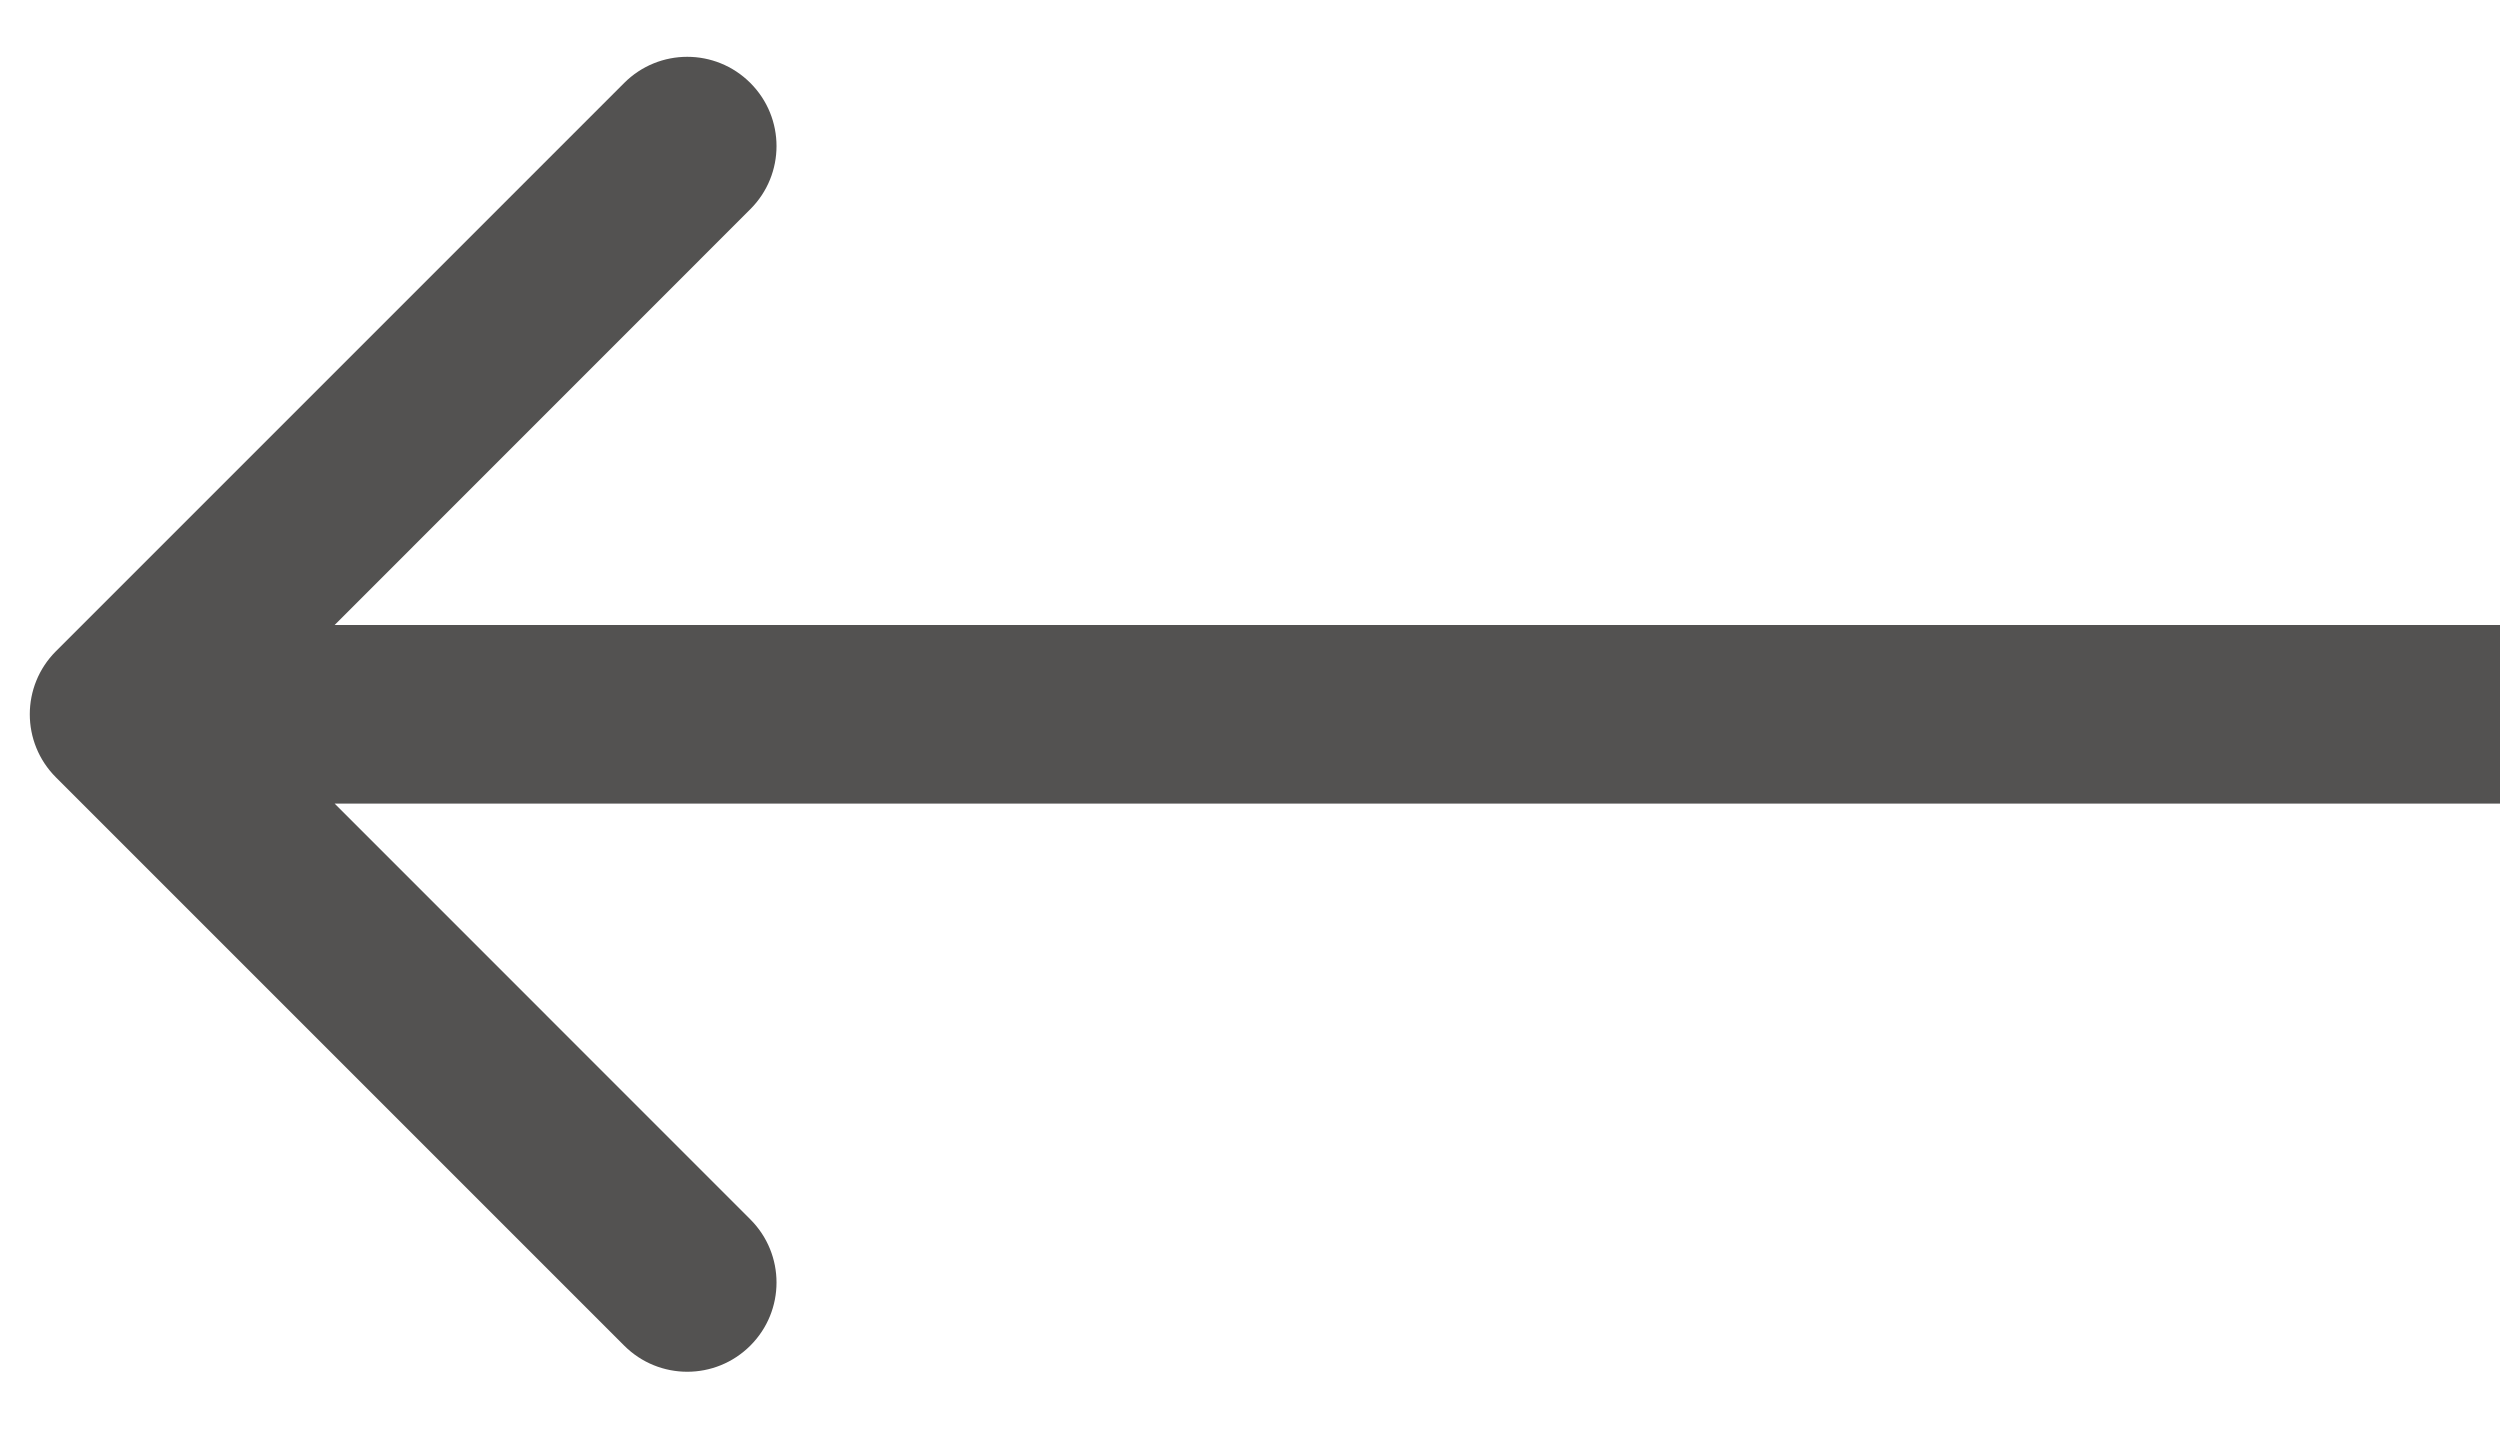
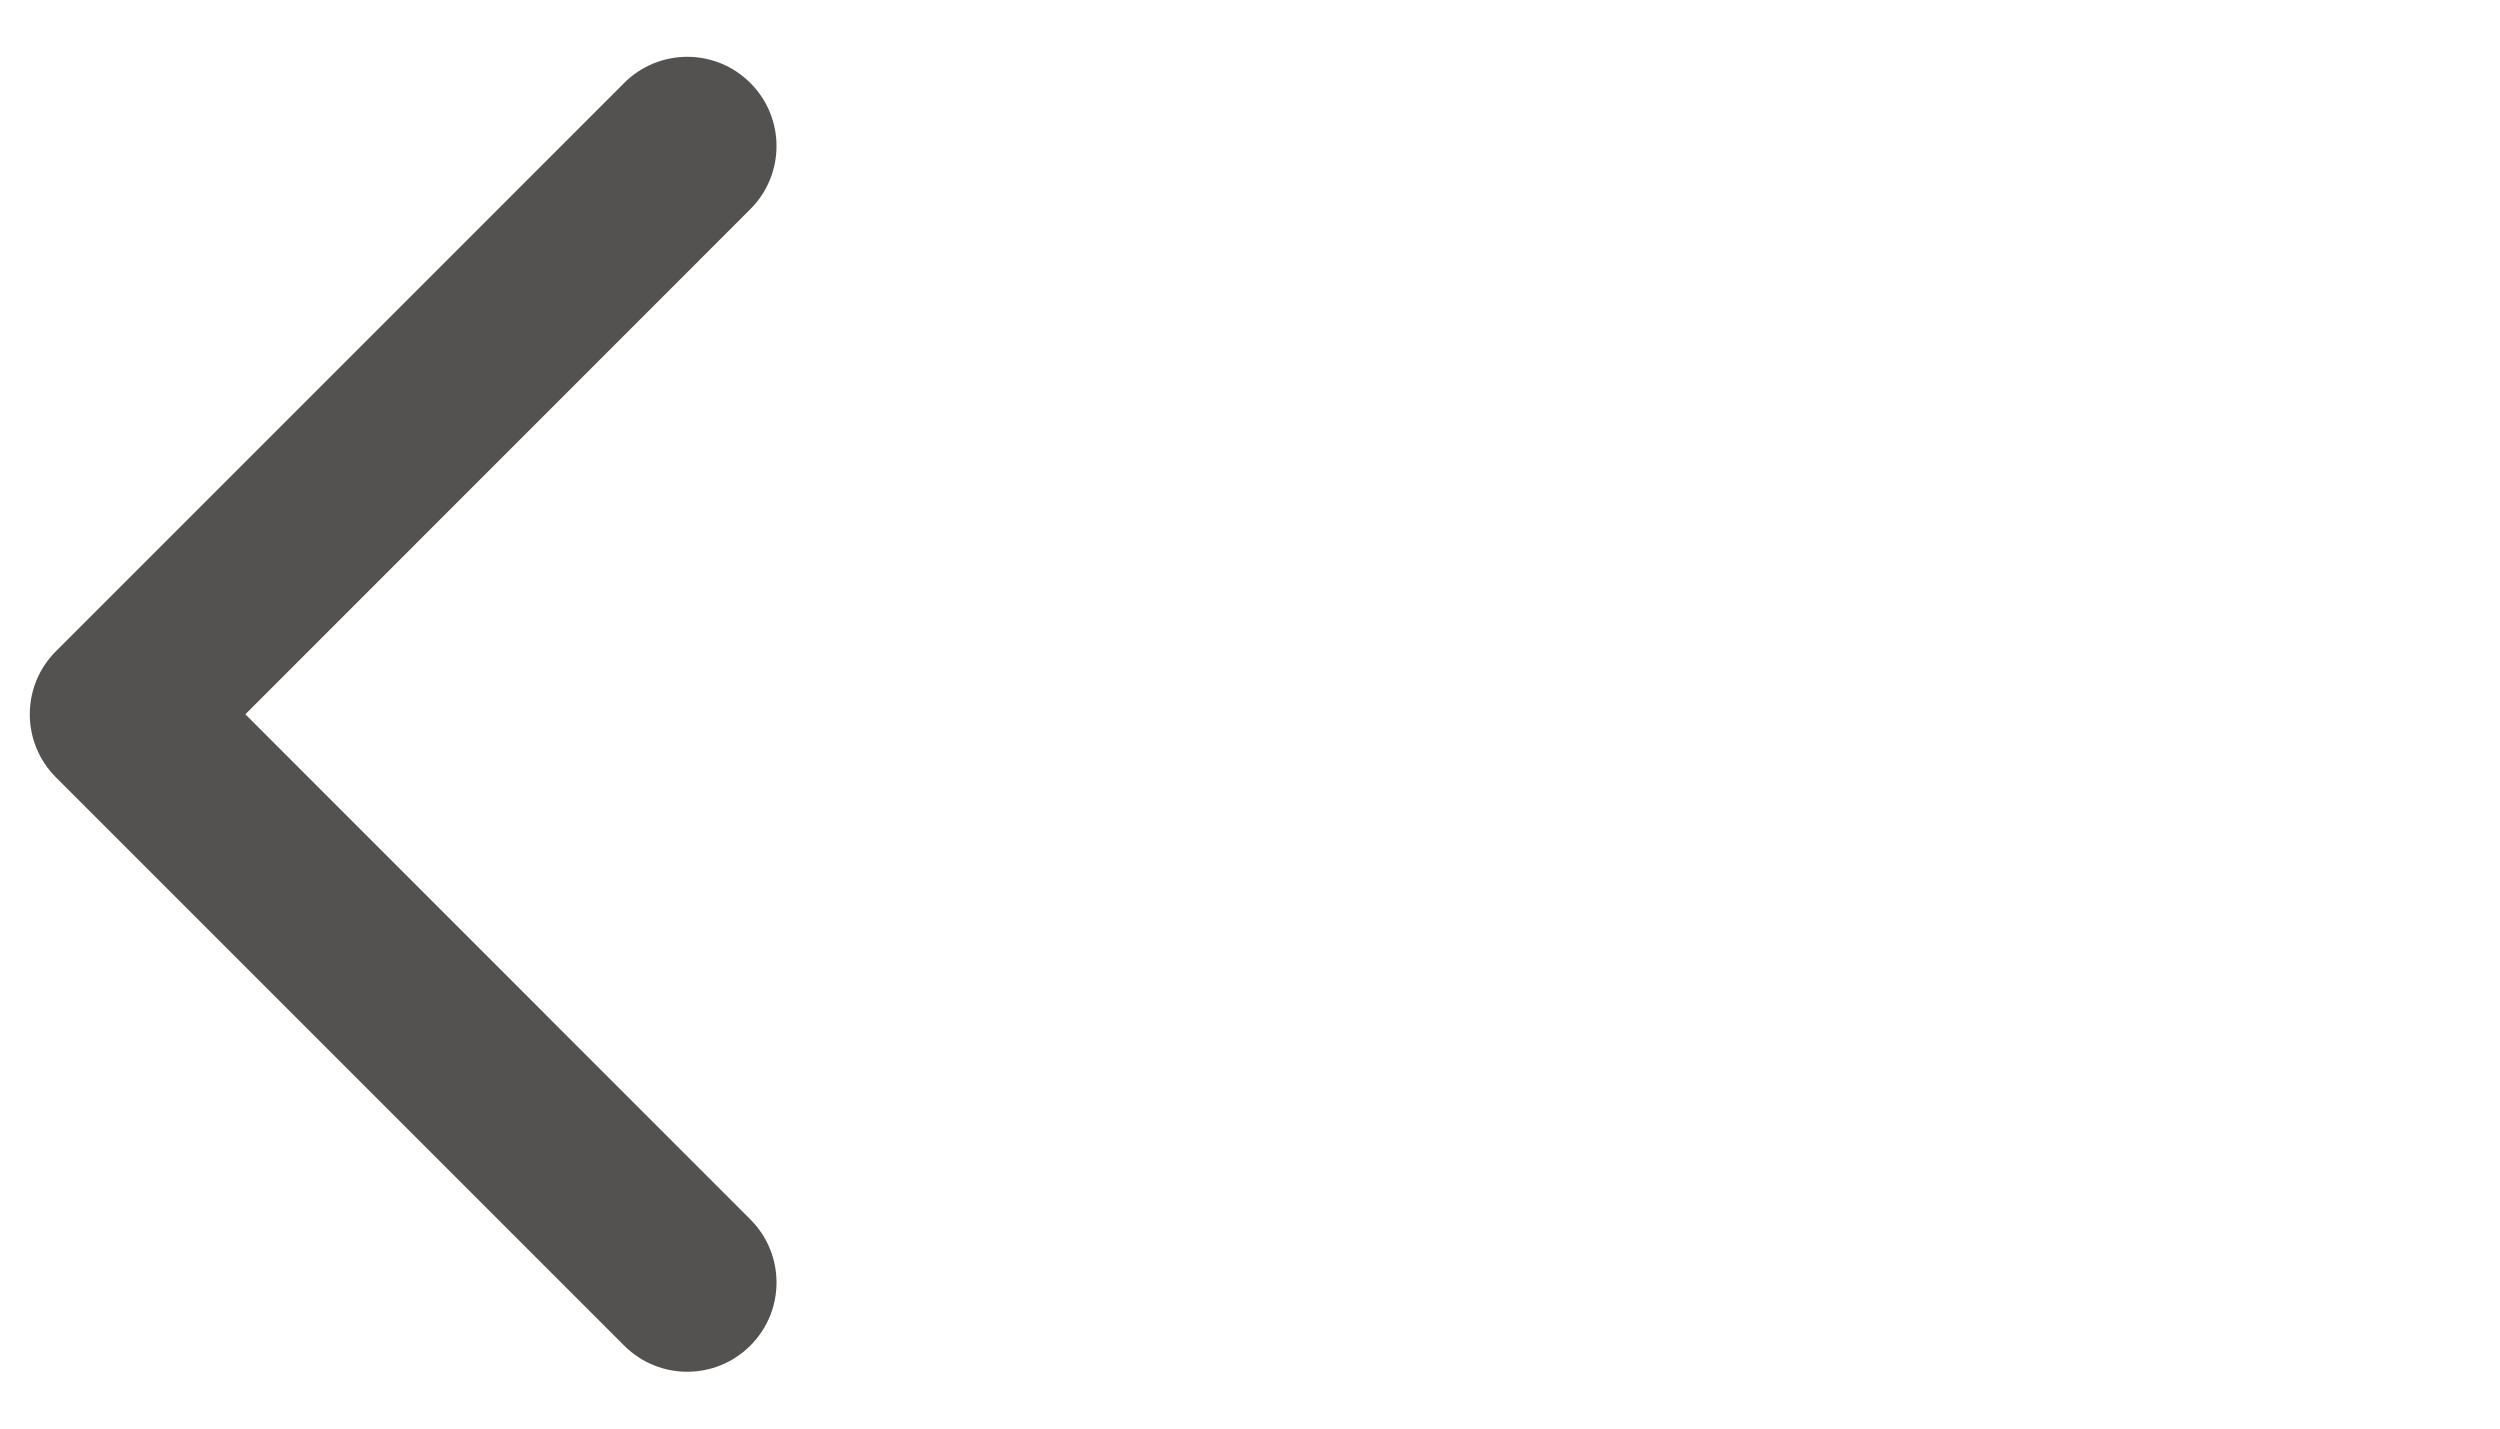
<svg xmlns="http://www.w3.org/2000/svg" width="21" height="12" viewBox="0 0 21 12" fill="none">
-   <path d="M0.47 5.47C0.177 5.763 0.177 6.237 0.47 6.53L5.243 11.303C5.536 11.596 6.01 11.596 6.303 11.303C6.596 11.01 6.596 10.536 6.303 10.243L2.061 6L6.303 1.757C6.596 1.464 6.596 0.99 6.303 0.697C6.01 0.404 5.536 0.404 5.243 0.697L0.47 5.47ZM21 5.25L1 5.25V6.75L21 6.75V5.25Z" fill="#535251" />
+   <path d="M0.47 5.47C0.177 5.763 0.177 6.237 0.47 6.53L5.243 11.303C5.536 11.596 6.01 11.596 6.303 11.303C6.596 11.01 6.596 10.536 6.303 10.243L2.061 6L6.303 1.757C6.596 1.464 6.596 0.99 6.303 0.697C6.01 0.404 5.536 0.404 5.243 0.697L0.47 5.47ZM21 5.25V6.75L21 6.75V5.25Z" fill="#535251" />
</svg>